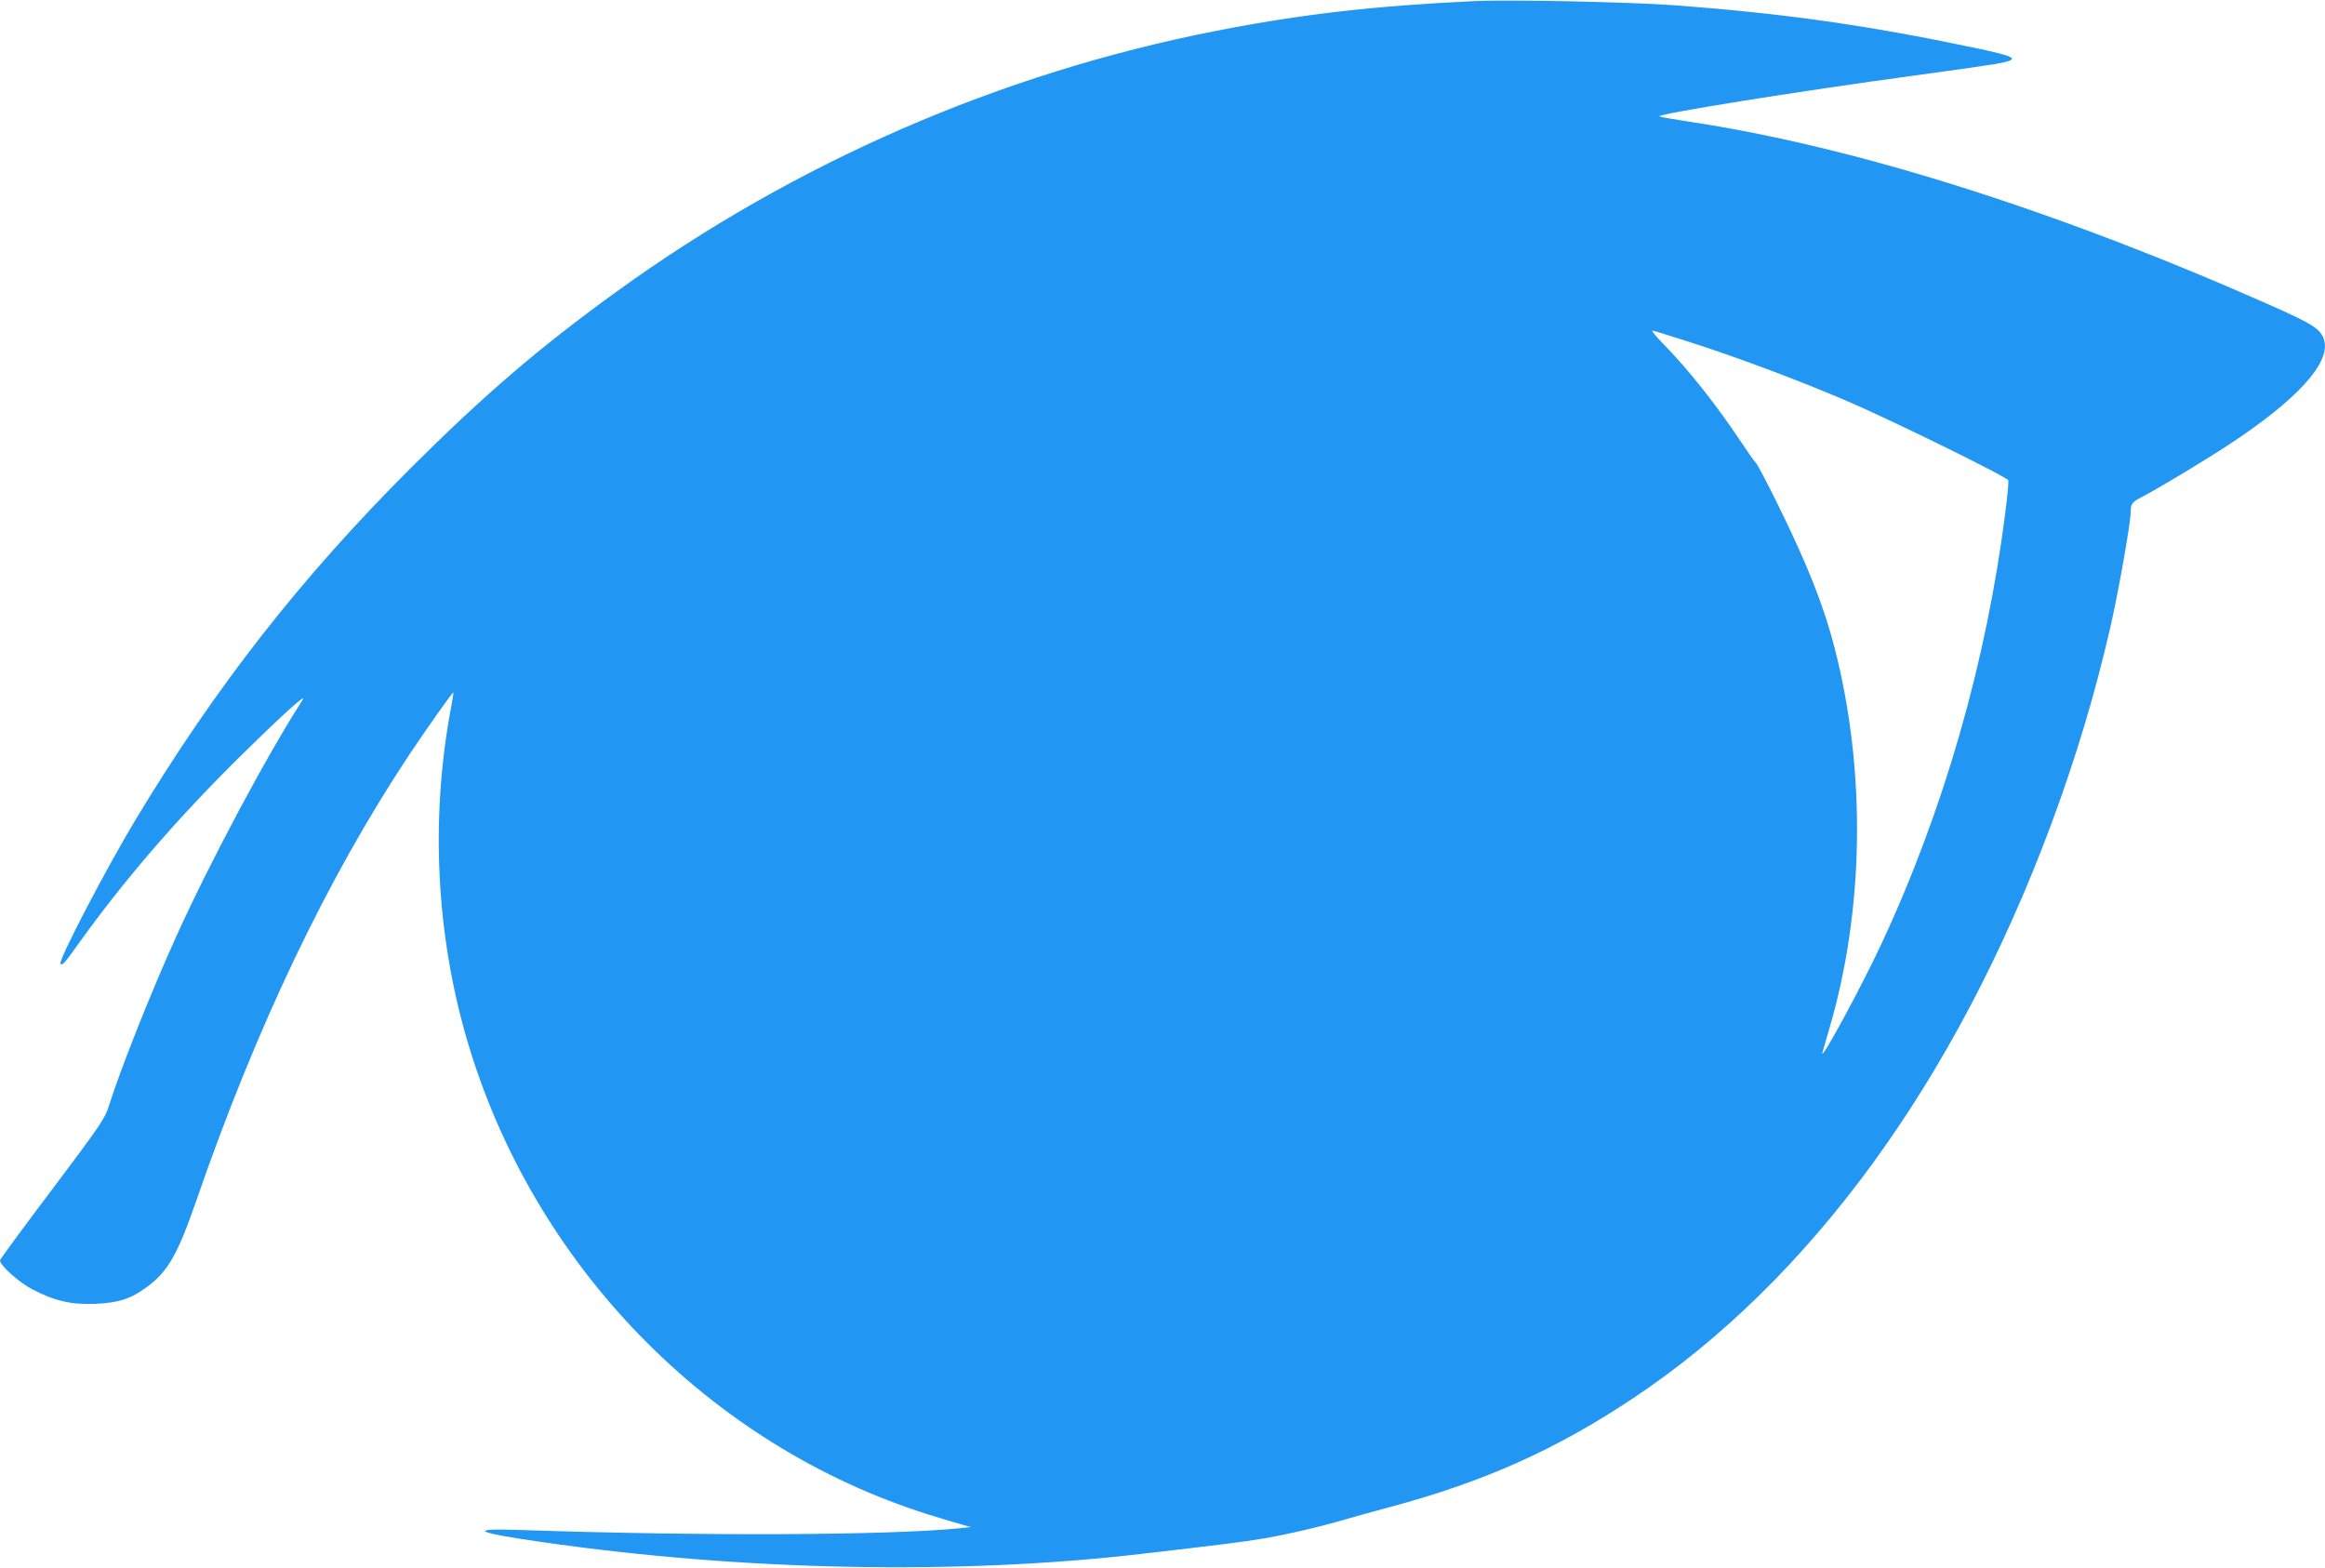
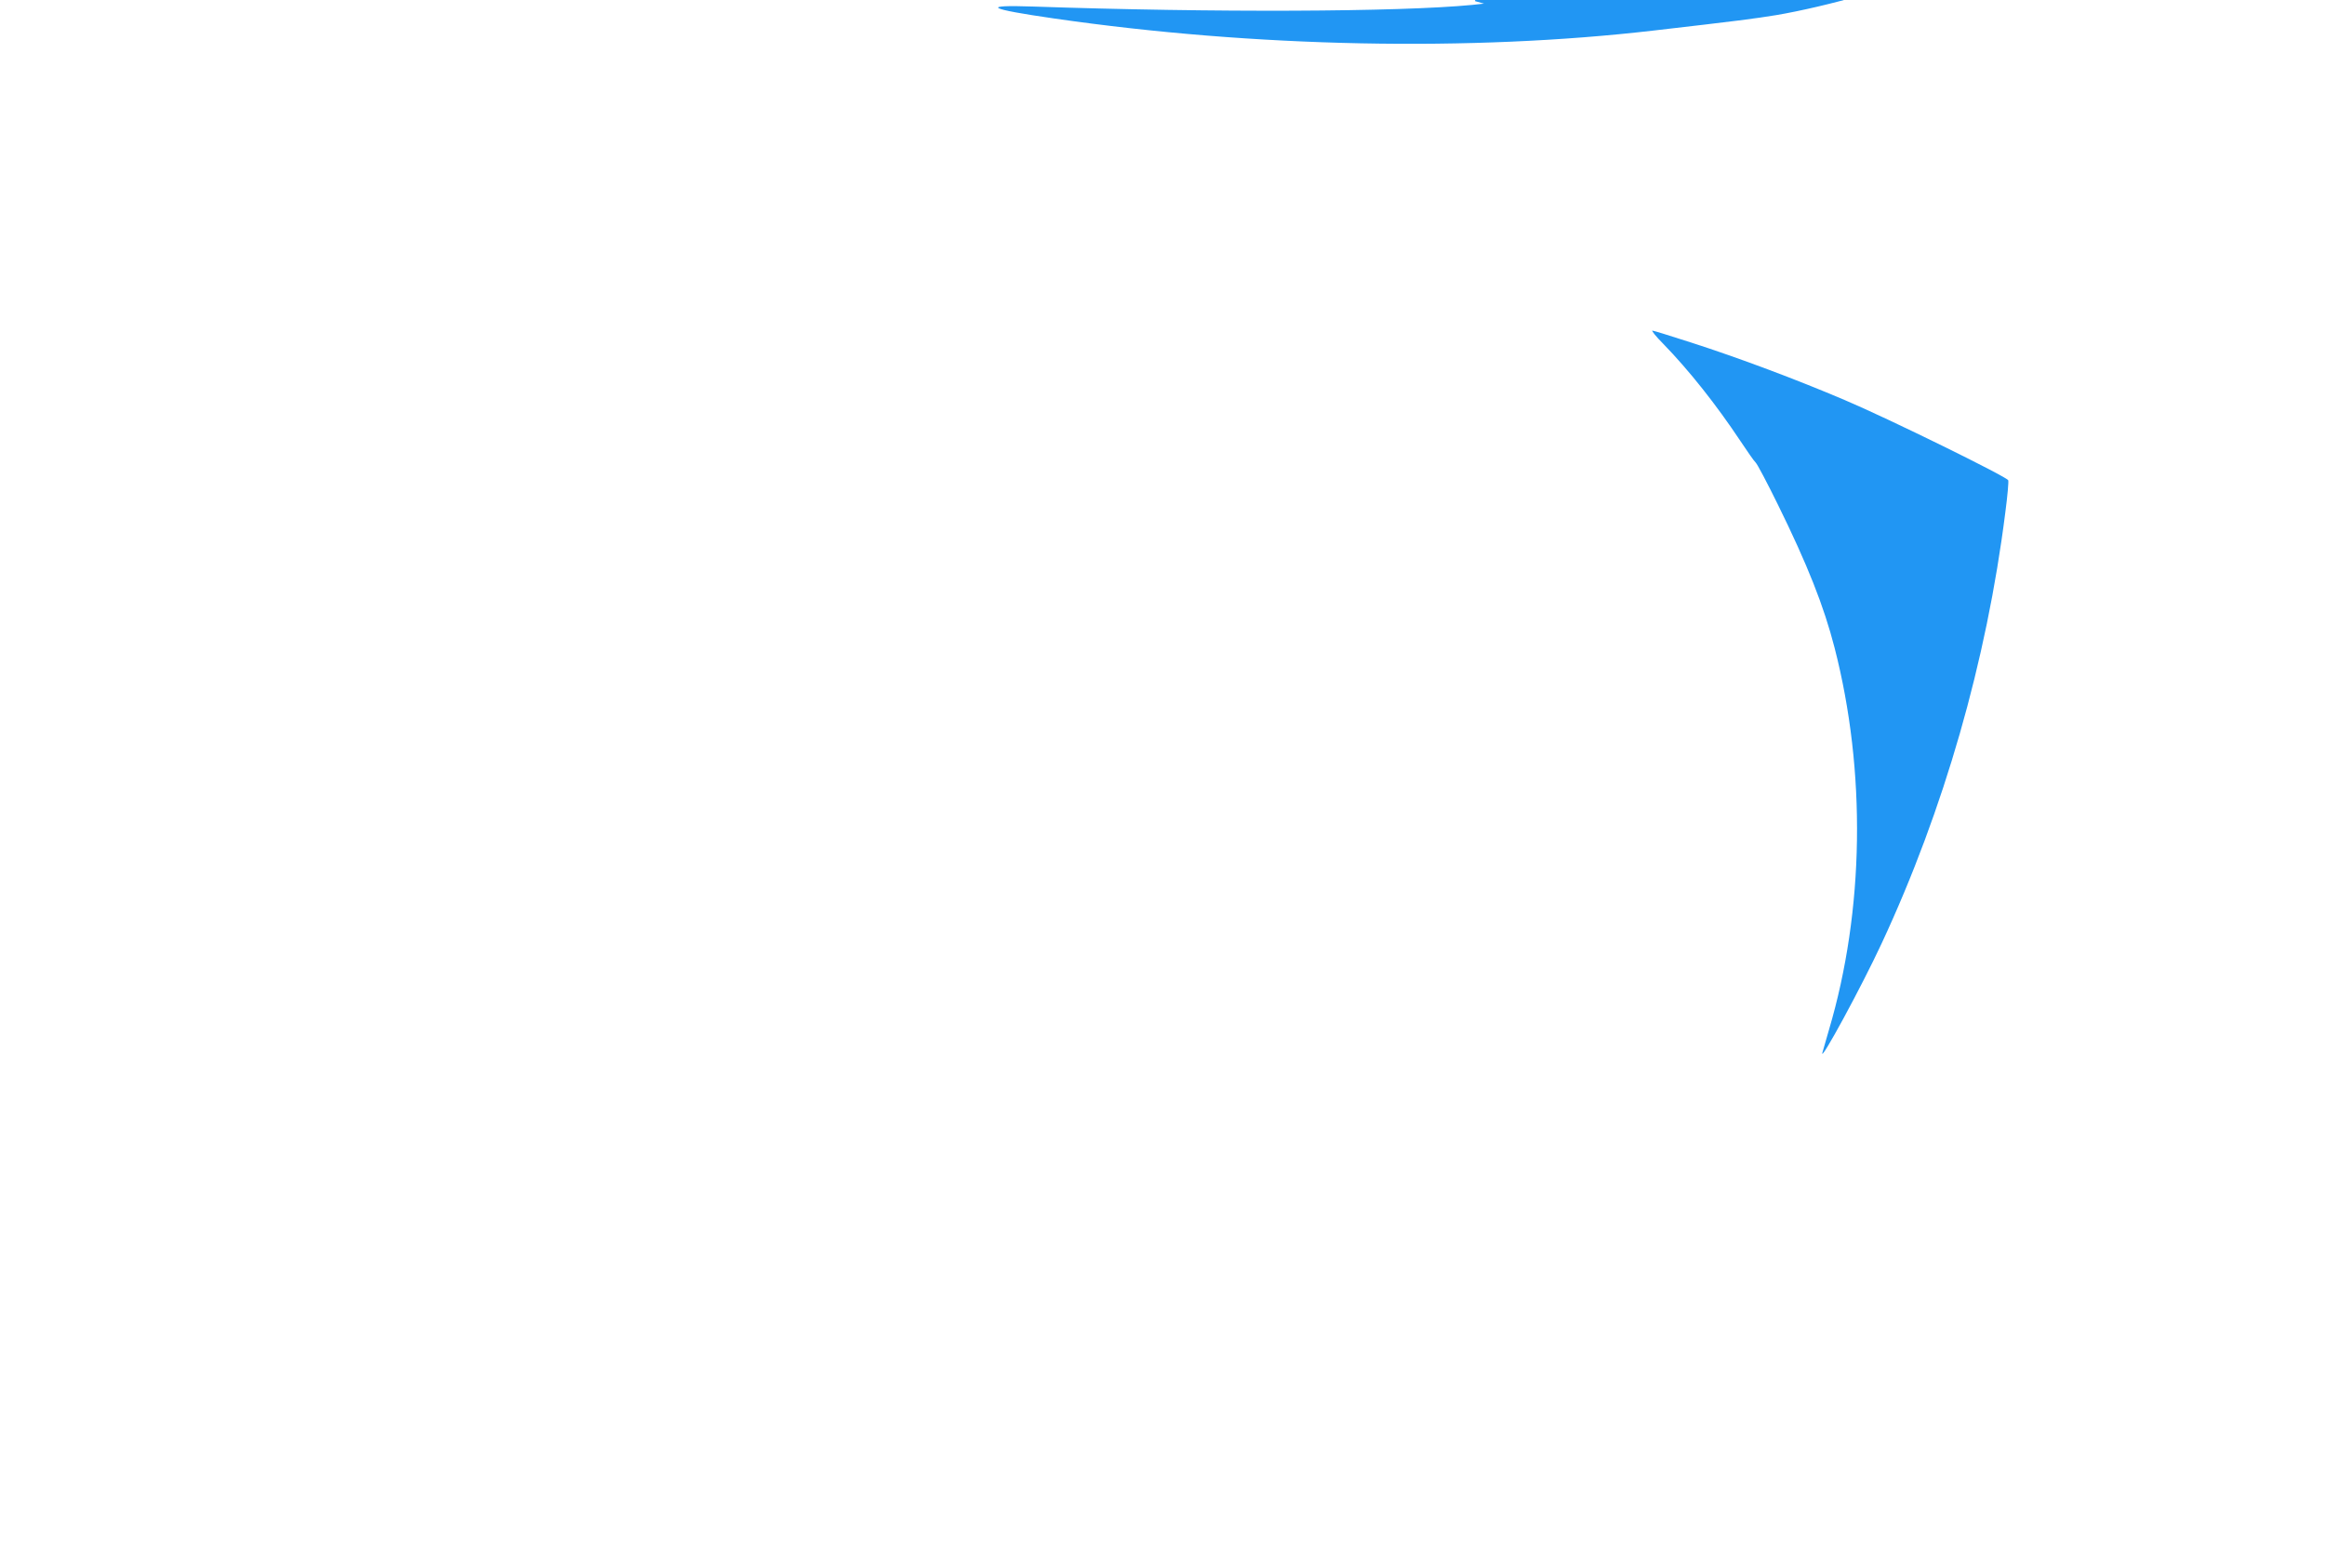
<svg xmlns="http://www.w3.org/2000/svg" version="1.0" width="1280pt" height="863pt" viewBox="0 0 1280 863" preserveAspectRatio="xMidYMid meet">
  <g transform="translate(0,863) scale(0.1,-0.1)" fill="#2196f3" stroke="none">
-     <path d="M8120 8624 c-554 -26 -956 -72 -1425 -164 -1186 -232 -2320 -725 -3304 -1438 -425 -308 -727 -567 -1132 -971 -603 -603 -1071 -1201 -1511 -1931 -165 -274 -430 -782 -415 -796 10 -11 24 5 98 109 253 354 559 708 916 1057 222 218 347 330 318 285 -194 -300 -514 -899 -699 -1310 -135 -298 -306 -729 -367 -925 -22 -69 -45 -103 -311 -457 -159 -210 -288 -386 -288 -392 0 -27 105 -122 178 -159 124 -65 214 -85 347 -80 130 6 194 27 284 93 115 84 170 181 271 473 331 959 723 1779 1173 2457 96 144 239 346 243 343 1 -2 -6 -50 -17 -106 -109 -599 -77 -1228 92 -1806 362 -1239 1332 -2235 2544 -2615 72 -22 153 -47 180 -54 l50 -14 -65 -7 c-404 -39 -1424 -43 -2417 -9 -292 10 -252 -13 117 -66 1101 -159 2293 -183 3300 -66 451 52 560 66 675 85 131 22 323 67 450 105 44 13 157 44 250 69 517 139 913 316 1340 601 973 649 1771 1745 2295 3150 136 365 244 724 329 1095 43 187 111 571 111 629 0 47 7 56 60 84 93 48 350 203 485 292 368 242 553 444 521 568 -16 64 -56 90 -304 200 -1180 522 -2283 870 -3192 1007 -80 12 -153 25 -164 29 -31 11 760 138 1409 226 187 25 381 53 430 61 157 27 142 39 -115 93 -583 122 -1030 186 -1640 232 -250 18 -903 32 -1100 23z m1191 -1880 c264 -85 581 -204 844 -316 239 -101 894 -423 901 -442 3 -7 -4 -87 -16 -177 -103 -818 -338 -1637 -680 -2371 -109 -235 -342 -665 -327 -603 3 11 19 67 36 125 195 658 206 1424 31 2104 -59 229 -148 455 -314 792 -57 116 -111 218 -120 227 -9 8 -47 63 -85 120 -131 197 -281 387 -425 535 -39 39 -65 72 -59 72 6 0 102 -30 214 -66z" />
+     <path d="M8120 8624 l50 -14 -65 -7 c-404 -39 -1424 -43 -2417 -9 -292 10 -252 -13 117 -66 1101 -159 2293 -183 3300 -66 451 52 560 66 675 85 131 22 323 67 450 105 44 13 157 44 250 69 517 139 913 316 1340 601 973 649 1771 1745 2295 3150 136 365 244 724 329 1095 43 187 111 571 111 629 0 47 7 56 60 84 93 48 350 203 485 292 368 242 553 444 521 568 -16 64 -56 90 -304 200 -1180 522 -2283 870 -3192 1007 -80 12 -153 25 -164 29 -31 11 760 138 1409 226 187 25 381 53 430 61 157 27 142 39 -115 93 -583 122 -1030 186 -1640 232 -250 18 -903 32 -1100 23z m1191 -1880 c264 -85 581 -204 844 -316 239 -101 894 -423 901 -442 3 -7 -4 -87 -16 -177 -103 -818 -338 -1637 -680 -2371 -109 -235 -342 -665 -327 -603 3 11 19 67 36 125 195 658 206 1424 31 2104 -59 229 -148 455 -314 792 -57 116 -111 218 -120 227 -9 8 -47 63 -85 120 -131 197 -281 387 -425 535 -39 39 -65 72 -59 72 6 0 102 -30 214 -66z" />
  </g>
</svg>